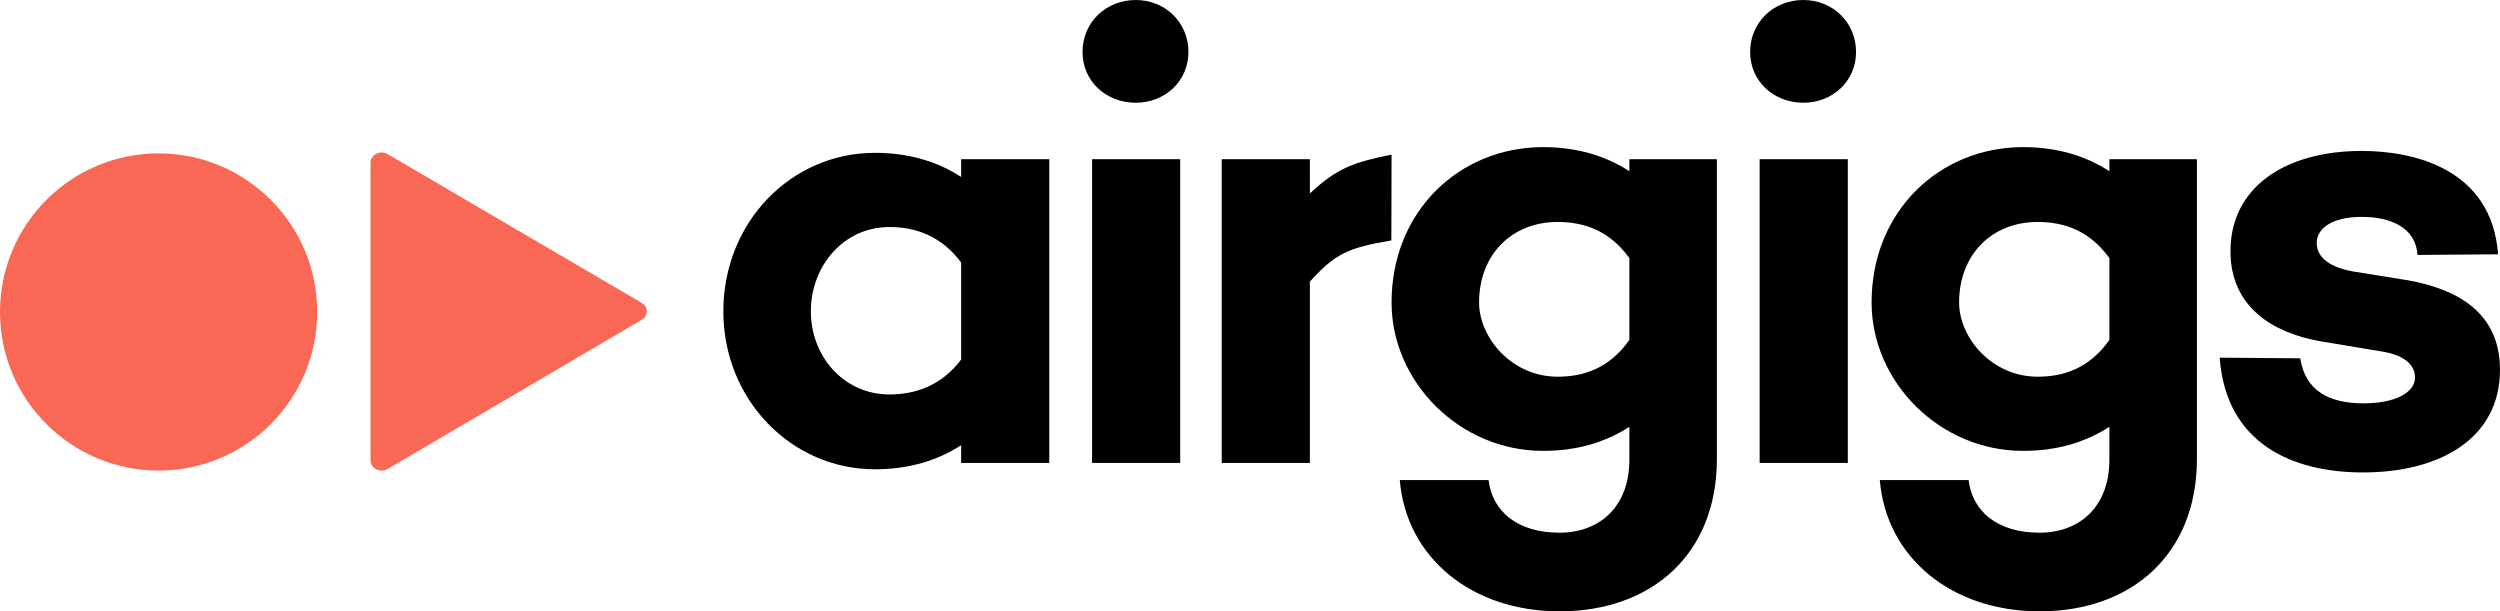
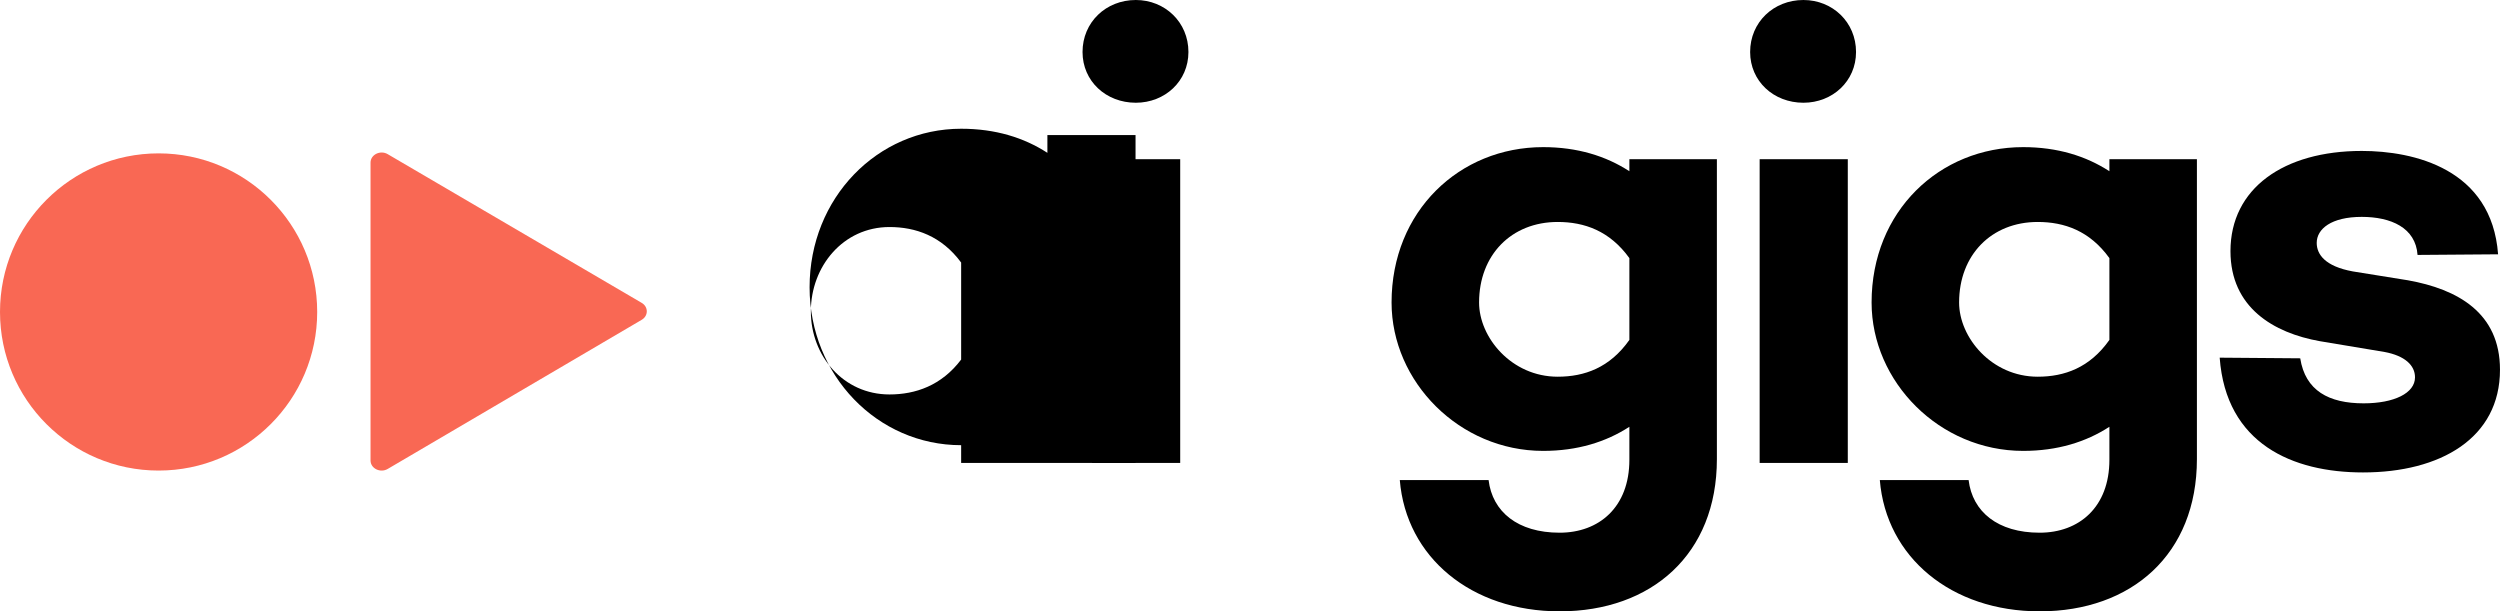
<svg xmlns="http://www.w3.org/2000/svg" version="1.1" id="Capa_1" x="0px" y="0px" viewBox="0 0 2114.32 517.03" style="enable-background:new 0 0 2114.32 517.03;" xml:space="preserve">
  <style type="text/css">
	.st0{fill:#F96854;}
</style>
  <g>
    <path class="st0" d="M542.71,256.15L327.89,130.37c-6.26-3.67-14.52,0.4-14.52,7.16v251.91c0,6.76,8.27,10.83,14.53,7.15   l214.82-126.13C548.44,267.1,548.44,259.51,542.71,256.15z" />
  </g>
  <g>
-     <path d="M887.42,391.53h-74.55v-15.02c-19.85,12.87-43.98,20.38-72.94,20.38c-70.8,0-128.18-59-128.18-133.54   c0-75.62,57.39-134.09,128.18-134.09c28.96,0,53.1,7.51,72.94,20.38v-15.02h74.55V391.53z M812.87,304.1v-82.06   c-16.63-22.52-38.62-30.03-60.61-30.03c-39.15,0-66.5,33.25-66.5,71.33c0,37.54,27.35,70.26,66.5,70.26   C774.25,333.6,796.24,326.09,812.87,304.1z" />
+     <path d="M887.42,391.53h-74.55v-15.02c-70.8,0-128.18-59-128.18-133.54   c0-75.62,57.39-134.09,128.18-134.09c28.96,0,53.1,7.51,72.94,20.38v-15.02h74.55V391.53z M812.87,304.1v-82.06   c-16.63-22.52-38.62-30.03-60.61-30.03c-39.15,0-66.5,33.25-66.5,71.33c0,37.54,27.35,70.26,66.5,70.26   C774.25,333.6,796.24,326.09,812.87,304.1z" />
    <path d="M915.53,43.98C915.53,18.77,935.37,0,960.58,0c24.67,0,44.51,18.77,44.51,43.98c0,24.67-19.84,42.91-44.51,42.91   C935.37,86.89,915.53,68.65,915.53,43.98z M998.13,391.53h-74.55V134.62h74.55V391.53z" />
-     <path d="M1107.81,163.58c23.06-21.45,36.62-26.22,69.07-32.84l-0.17,72.61c-36.75,6.19-47.45,11.18-68.91,34.78v153.39h-74.55   V134.62h74.55V163.58z" />
    <path d="M1452.02,388.31c0,80.45-55.24,128.72-133.01,128.72c-74.55,0-129.79-45.58-135.16-111.02h75.09   c3.22,26.82,24.67,44.51,60.07,44.51c33.25,0,59-21.45,59-61.68v-27.89c-19.84,12.87-43.98,20.38-72.94,20.38   c-70.79,0-128.18-58.46-128.18-125.5c0-77.24,57.39-131.4,128.18-131.4c28.96,0,53.1,7.51,72.94,20.38v-10.19h74.01V388.31z    M1378.01,287.48v-69.19c-16.63-23.06-38.08-30.57-60.61-30.57c-39.15,0-66.5,27.89-66.5,68.12c0,29.5,27.36,62.75,66.5,62.75   C1339.93,318.58,1361.38,311.08,1378.01,287.48z" />
    <path d="M1480.14,43.98c0-25.21,19.85-43.98,45.05-43.98c24.67,0,44.51,18.77,44.51,43.98c0,24.67-19.84,42.91-44.51,42.91   C1499.98,86.89,1480.14,68.65,1480.14,43.98z M1562.73,391.53h-74.55V134.62h74.55V391.53z" />
    <path d="M1857.99,388.31c0,80.45-55.24,128.72-133.01,128.72c-74.55,0-129.79-45.58-135.16-111.02h75.09   c3.22,26.82,24.67,44.51,60.07,44.51c33.25,0,59-21.45,59-61.68v-27.89c-19.84,12.87-43.98,20.38-72.94,20.38   c-70.79,0-128.18-58.46-128.18-125.5c0-77.24,57.39-131.4,128.18-131.4c28.96,0,53.1,7.51,72.94,20.38v-10.19h74.01V388.31z    M1783.98,287.48v-69.19c-16.63-23.06-38.08-30.57-60.61-30.57c-39.15,0-66.5,27.89-66.5,68.12c0,29.5,27.35,62.75,66.5,62.75   C1745.9,318.58,1767.35,311.08,1783.98,287.48z" />
    <path d="M1945.37,303.03c4.29,27.35,24.14,38.08,53.63,38.08c25.74,0,43.44-8.58,43.44-21.99c0-10.19-8.58-18.23-25.74-21.45   l-54.71-9.12c-39.15-6.97-75.62-28.43-75.62-76.16c0-53.1,45.05-84.74,111.02-84.74c43.98,0,109.95,15.02,115.31,87.42l-68.11,0.53   c-1.61-23.06-22.53-32.18-47.2-32.18c-25.74,0-38.08,10.19-38.08,21.99c0,9.65,6.97,19.84,30.57,24.14l46.66,7.51   c41.83,7.51,77.77,27.35,77.77,75.62c0,57.92-50.42,86.88-115.85,86.88c-59.53,0-115.85-24.14-121.21-97.07L1945.37,303.03z" />
  </g>
  <circle class="st0" cx="134.13" cy="263.84" r="134.13" />
</svg>